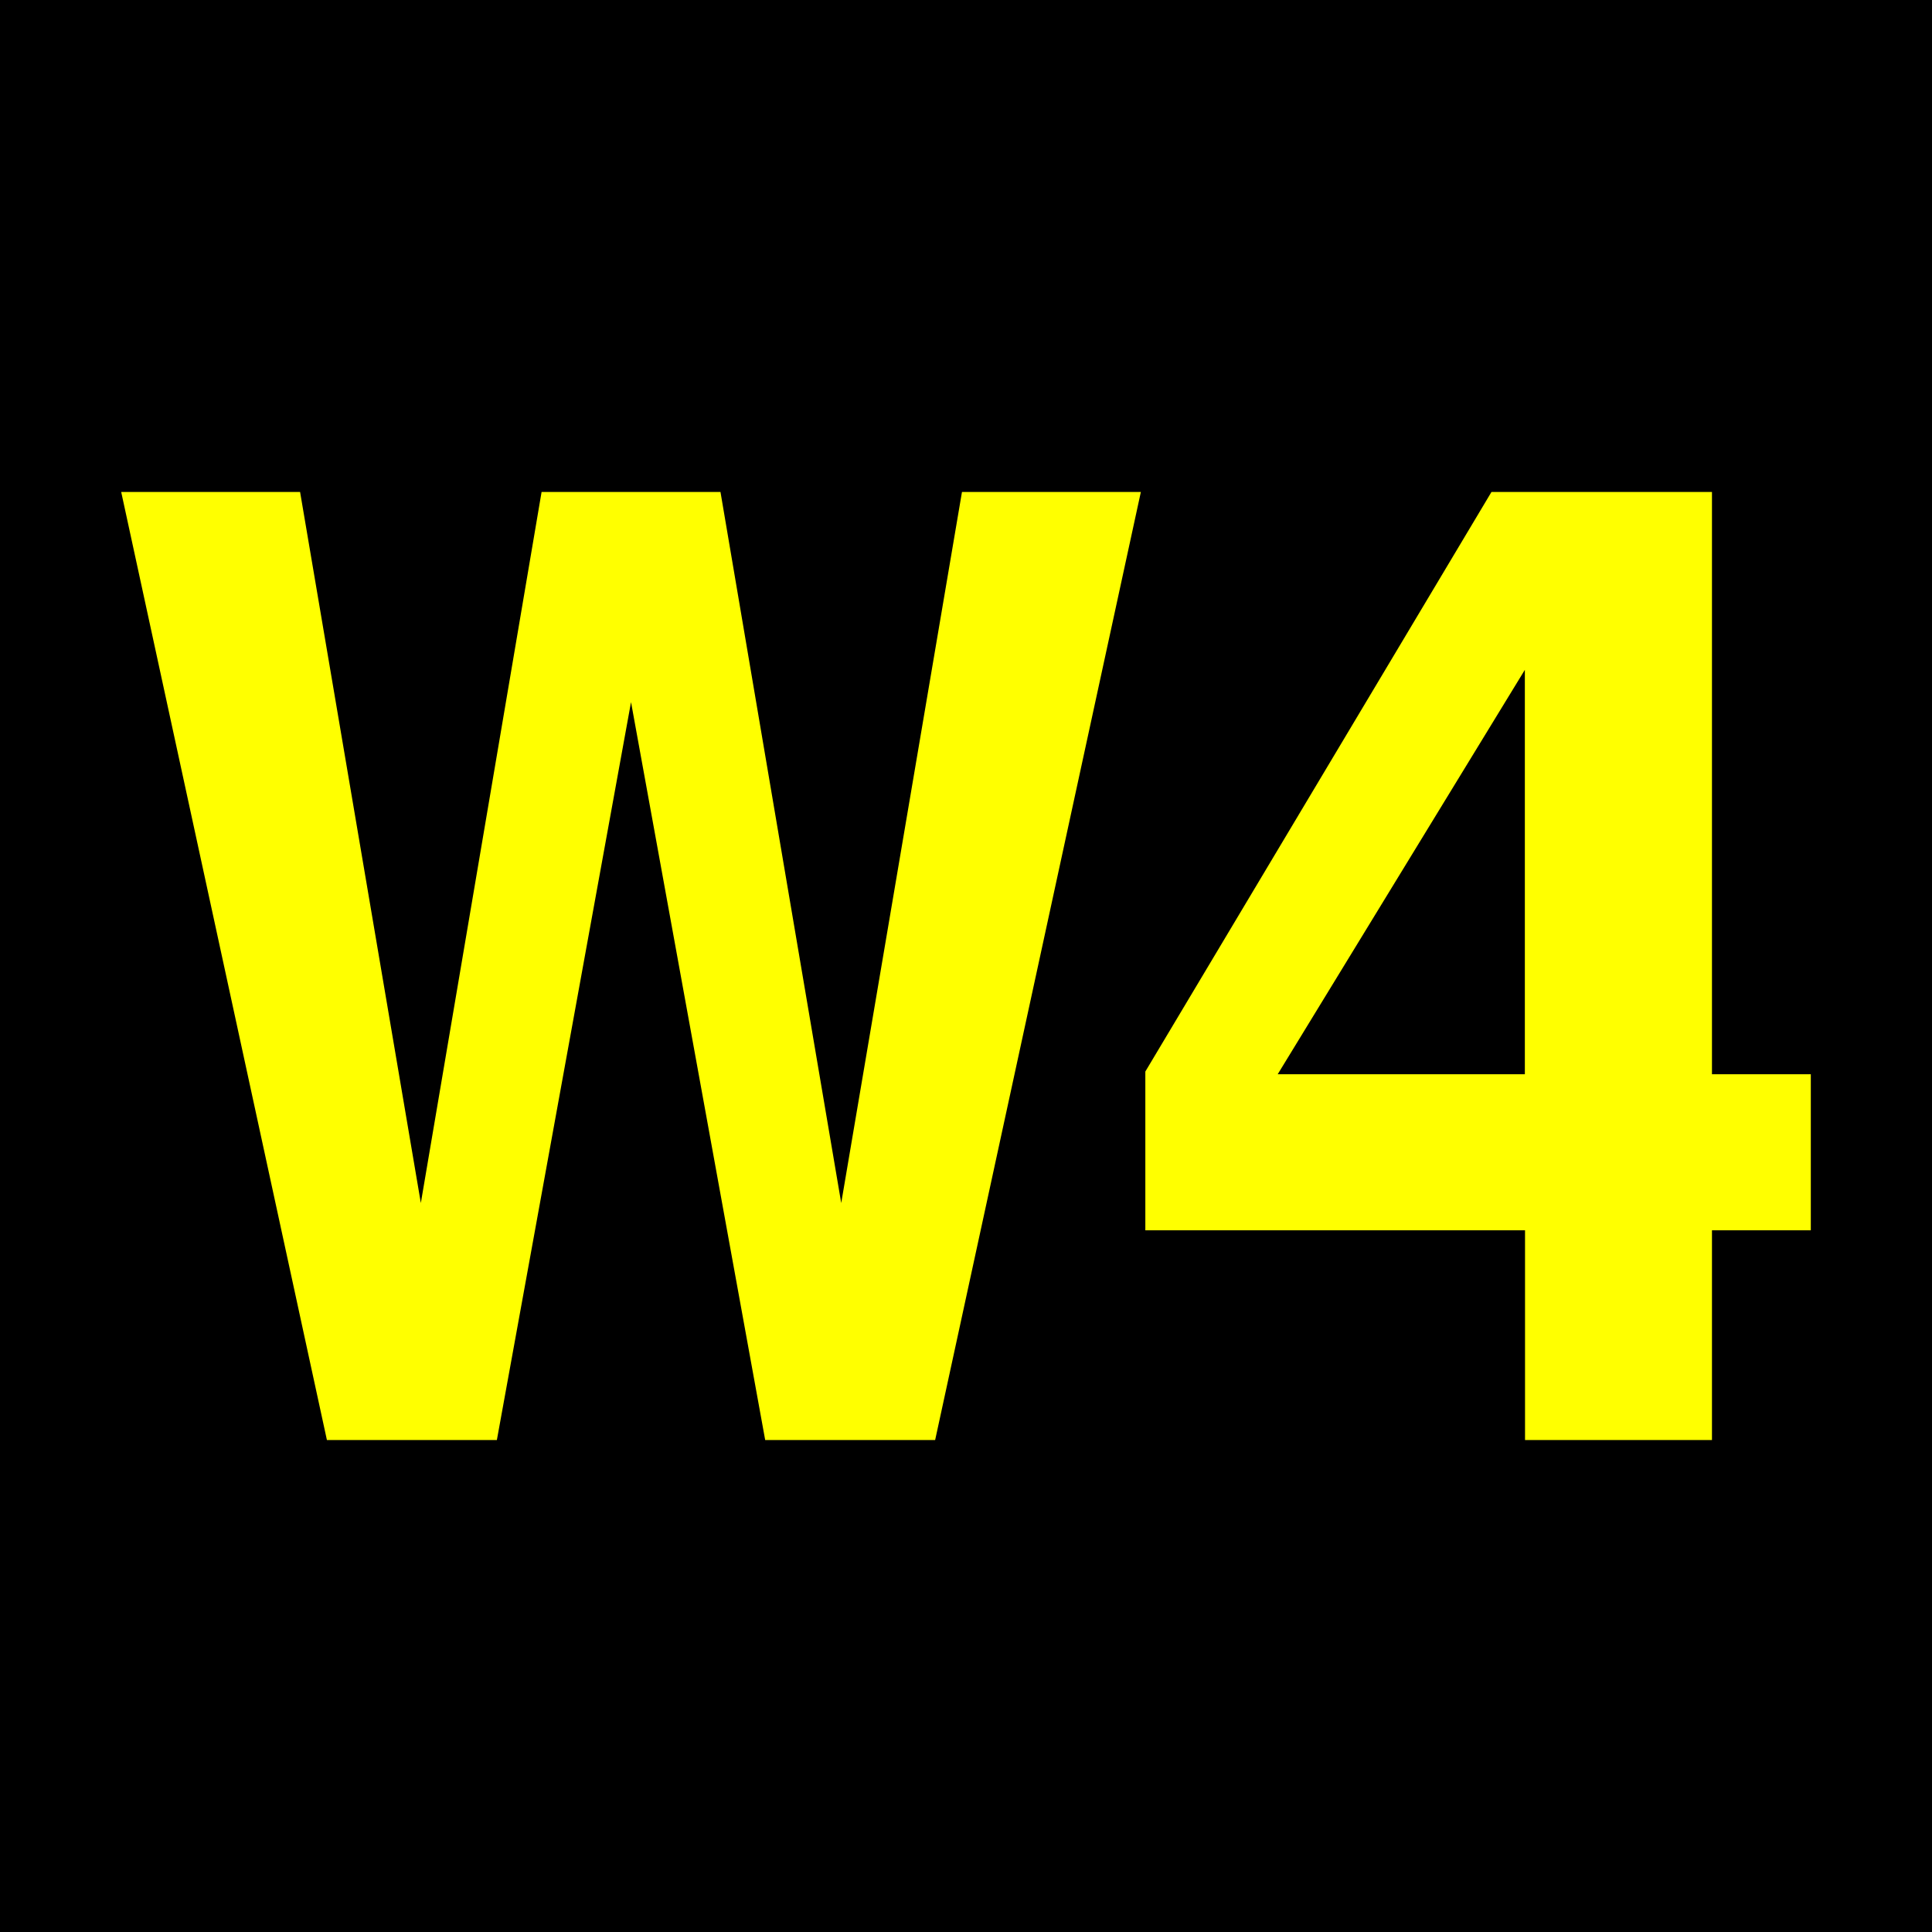
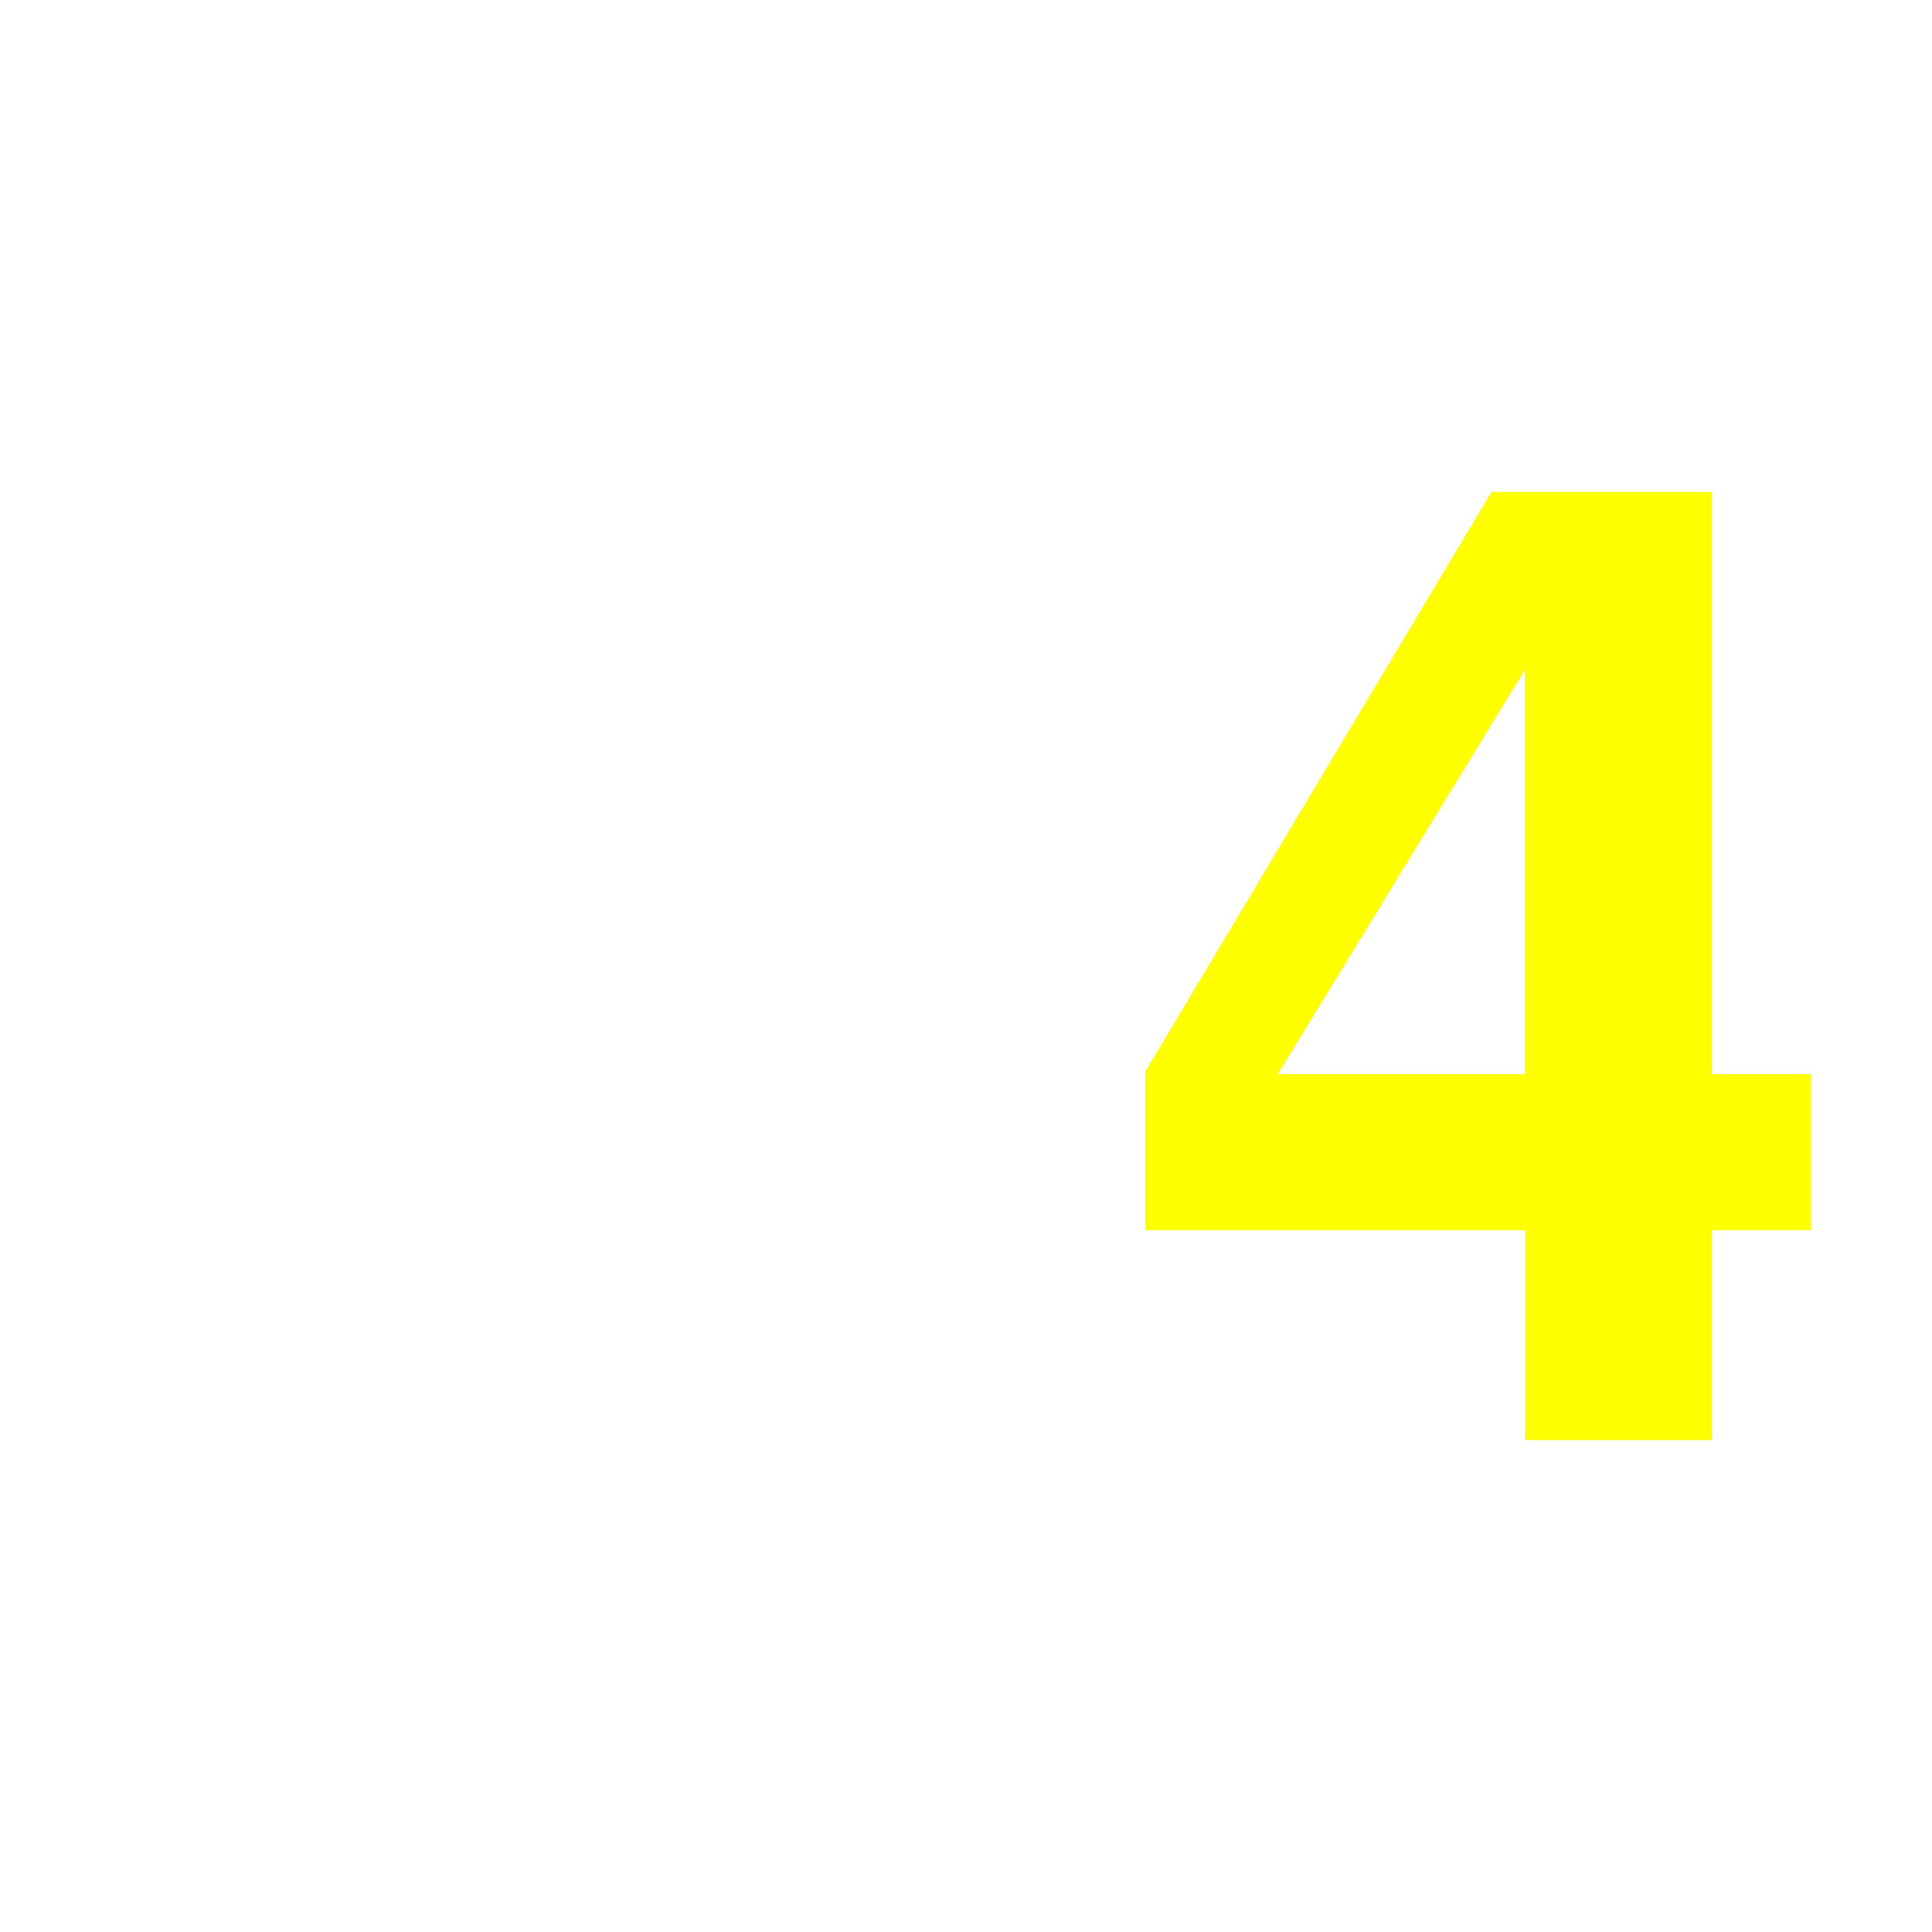
<svg xmlns="http://www.w3.org/2000/svg" height="432" width="432">
-   <rect fill="black" height="432" width="432" />
  <g fill="yellow">
-     <polygon points="27.1 110,73.1 322,111.1 322,141.1 157,171.1 322,209.1 322,255.1 110,215.1 110,188.1 269,161.1 110,121.1 110,94.1 269,67.1 110" />
    <path d="m 341,322 v -46.9 h -84.9 v -35.5 l 77.4,-129.6 h 49.3 v 130.2 h 22.1 v 34.9 h -22.1 v 46.9 z m -0.04,-172.22 l -55.26,90.42 h 55.26 z" />
  </g>
</svg>